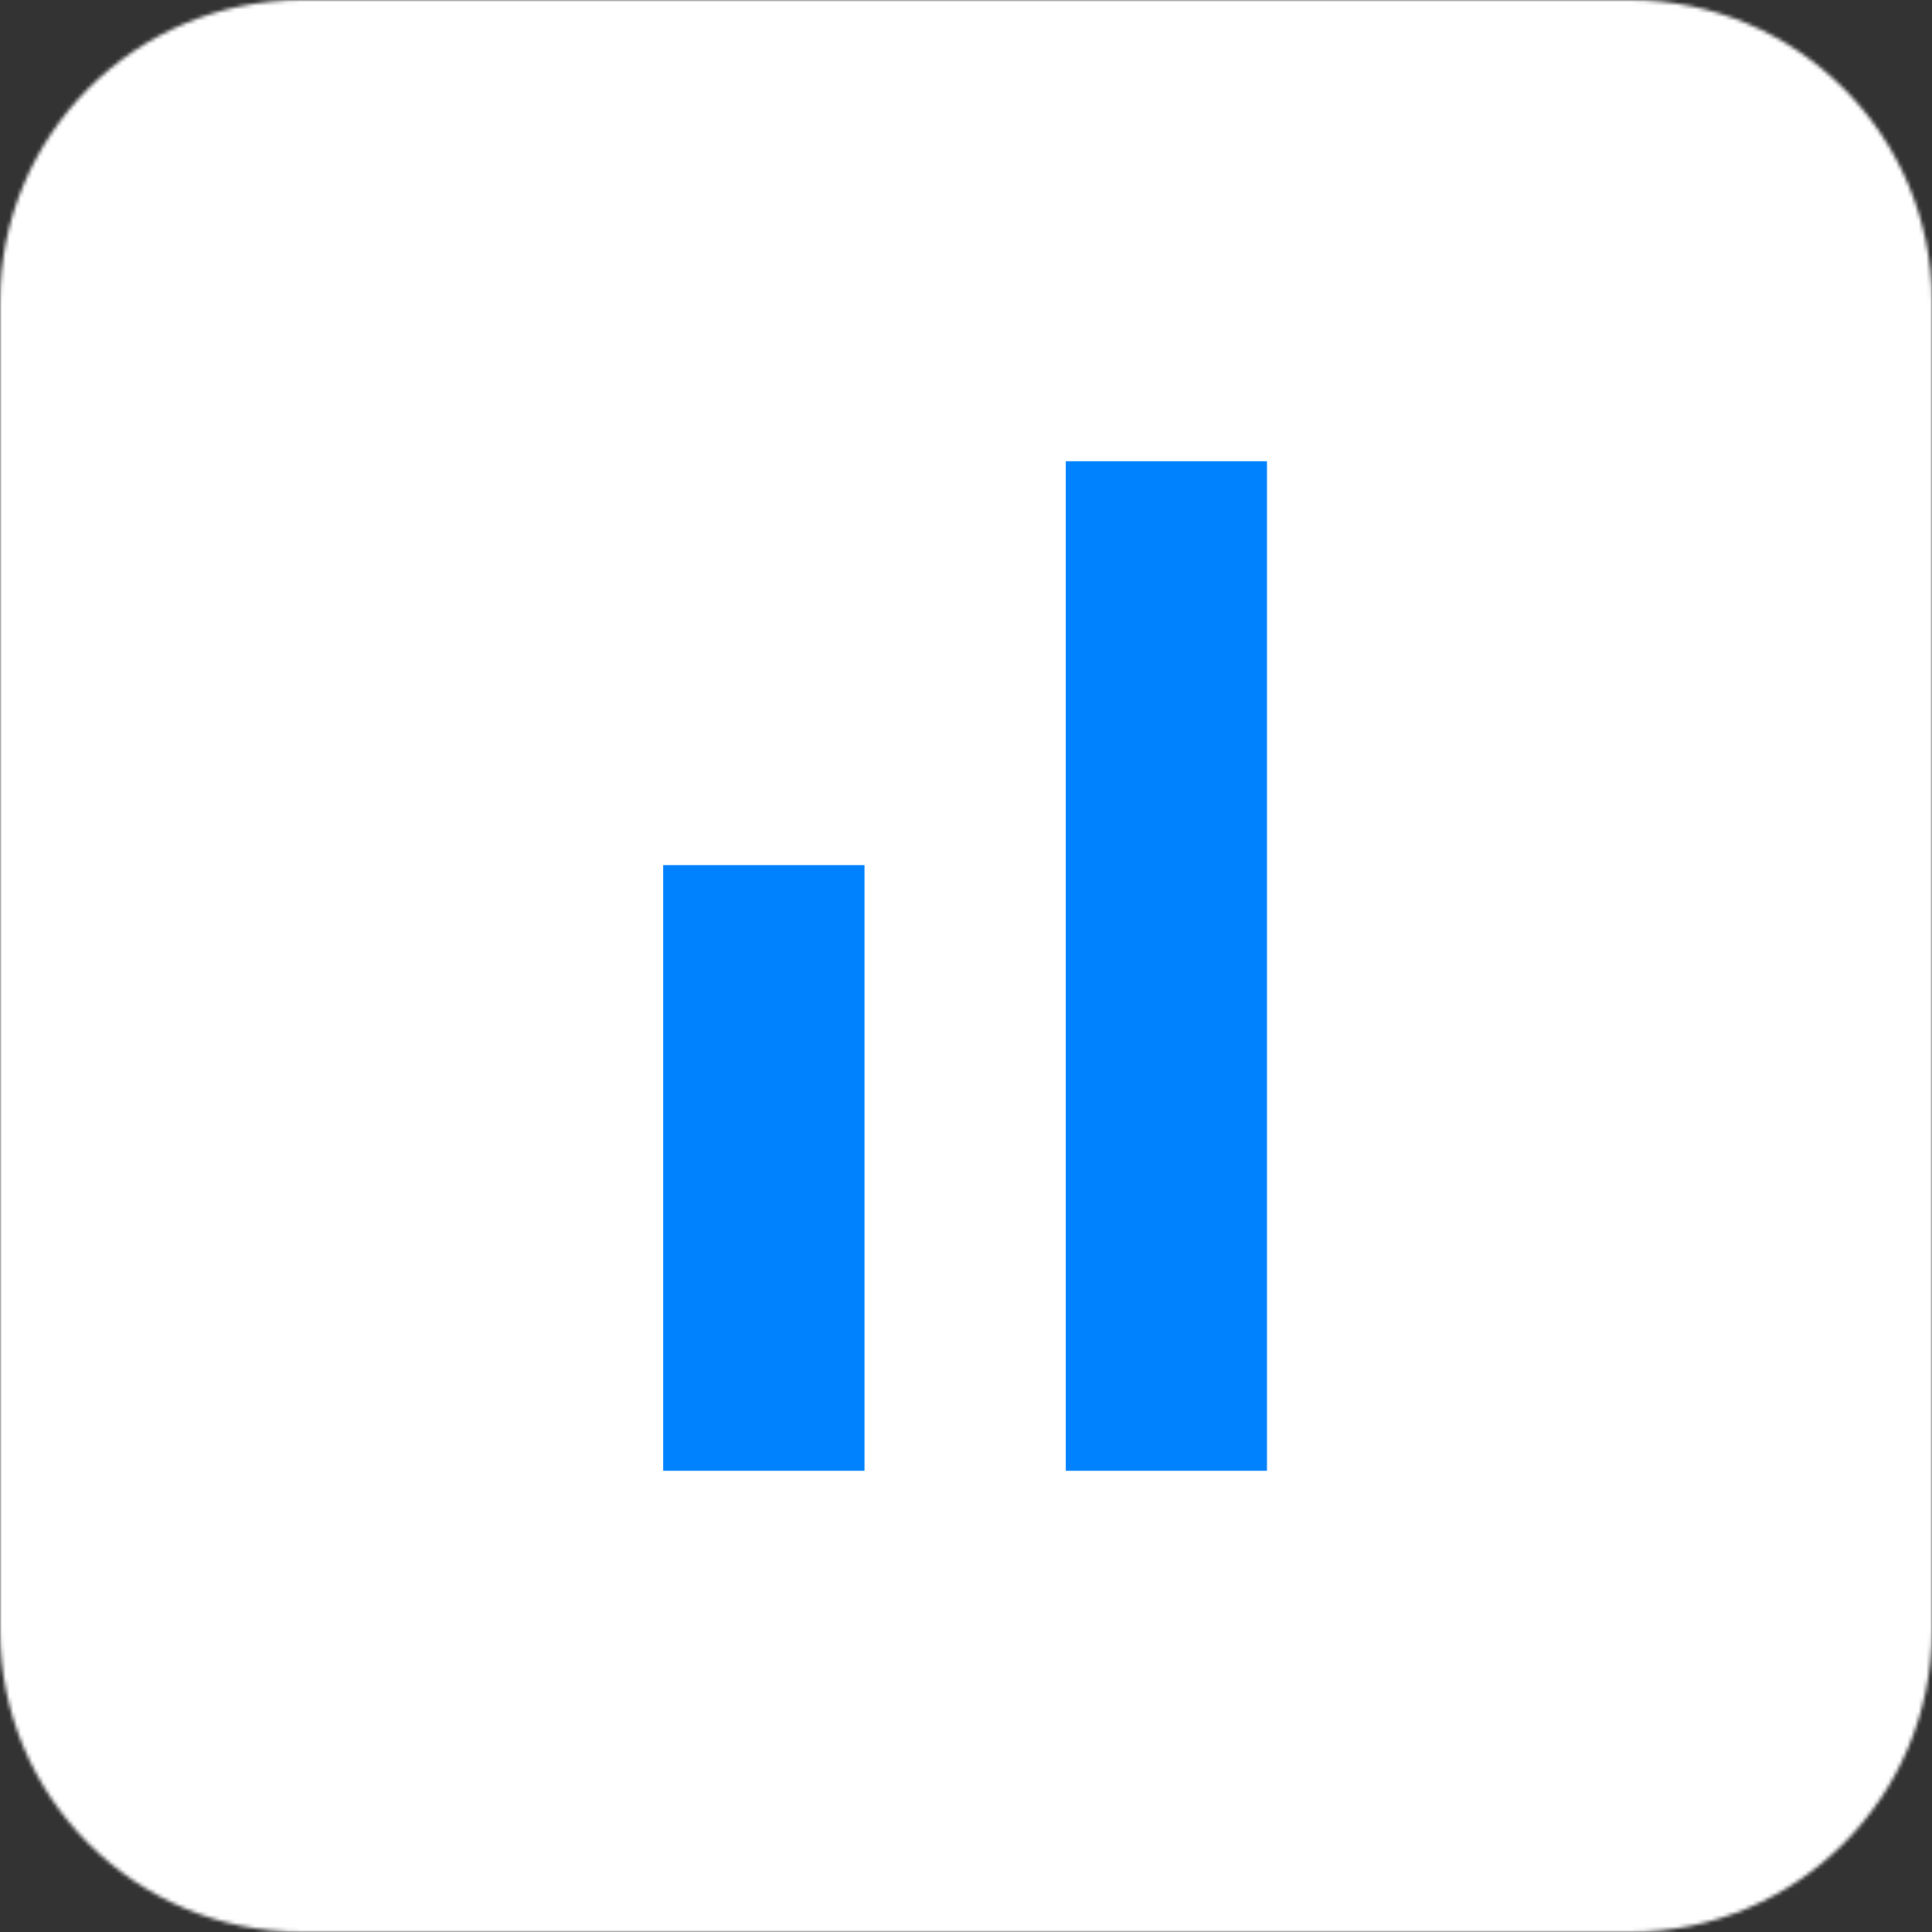
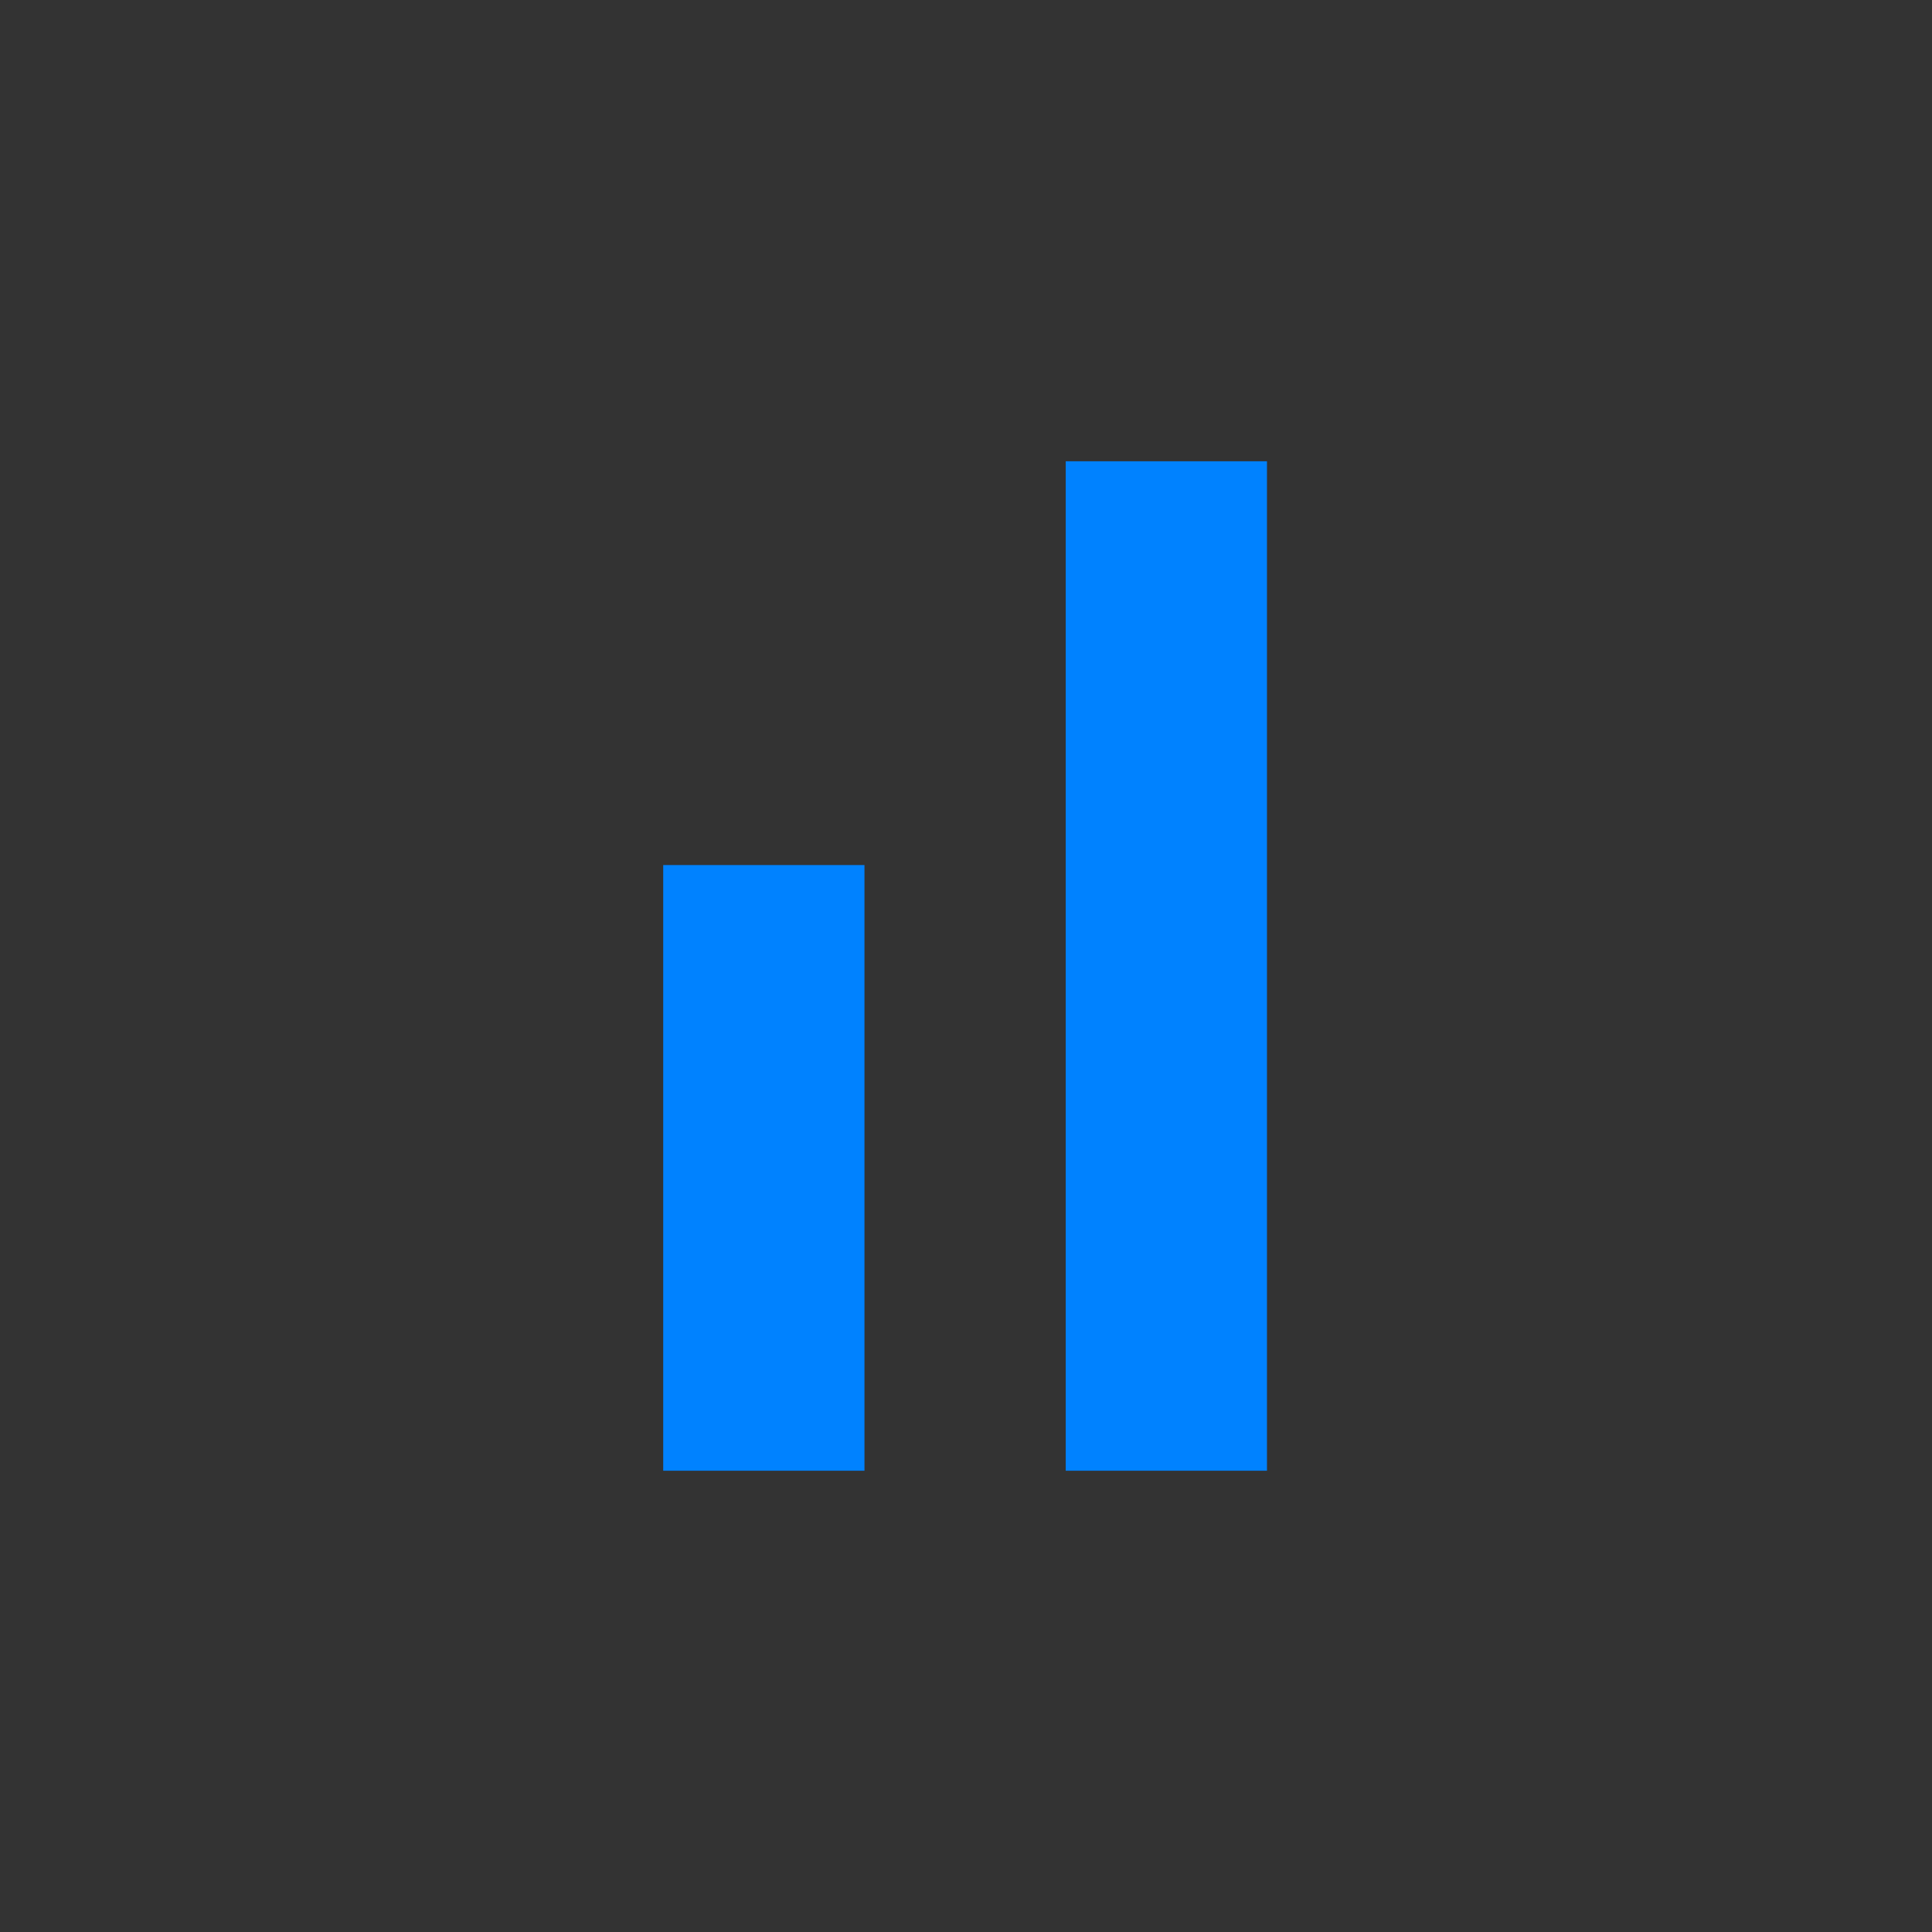
<svg xmlns="http://www.w3.org/2000/svg" width="512" height="512" viewBox="0 0 512 512" fill="none">
  <rect x="0" y="0" width="512" height="512" fill="#333333" stroke="none" />
  <mask id="mask0_5_40" style="mask-type:alpha" maskUnits="userSpaceOnUse" x="0" y="0" width="512" height="512">
    <path d="M432 0H80C35.817 0 0 35.817 0 80V432C0 476.183 35.817 512 80 512H432C476.183 512 512 476.183 512 432V80C512 35.817 476.183 0 432 0Z" fill="white" />
  </mask>
  <g mask="url(#mask0_5_40)">
-     <path d="M432 0H80C35.817 0 0 35.817 0 80V432C0 476.183 35.817 512 80 512H432C476.183 512 512 476.183 512 432V80C512 35.817 476.183 0 432 0Z" fill="white" />
-     <path fill-rule="evenodd" clip-rule="evenodd" d="M0 0H512V512H0V0Z" fill="white" />
    <path fill-rule="evenodd" clip-rule="evenodd" d="M282.426 389.758L335.759 389.758L335.759 122.241L282.426 122.241L282.426 389.758V389.758ZM175.759 389.758L229.092 389.758L229.092 229.249L175.759 229.249L175.759 389.758V389.758Z" fill="#0082FF" />
  </g>
</svg>